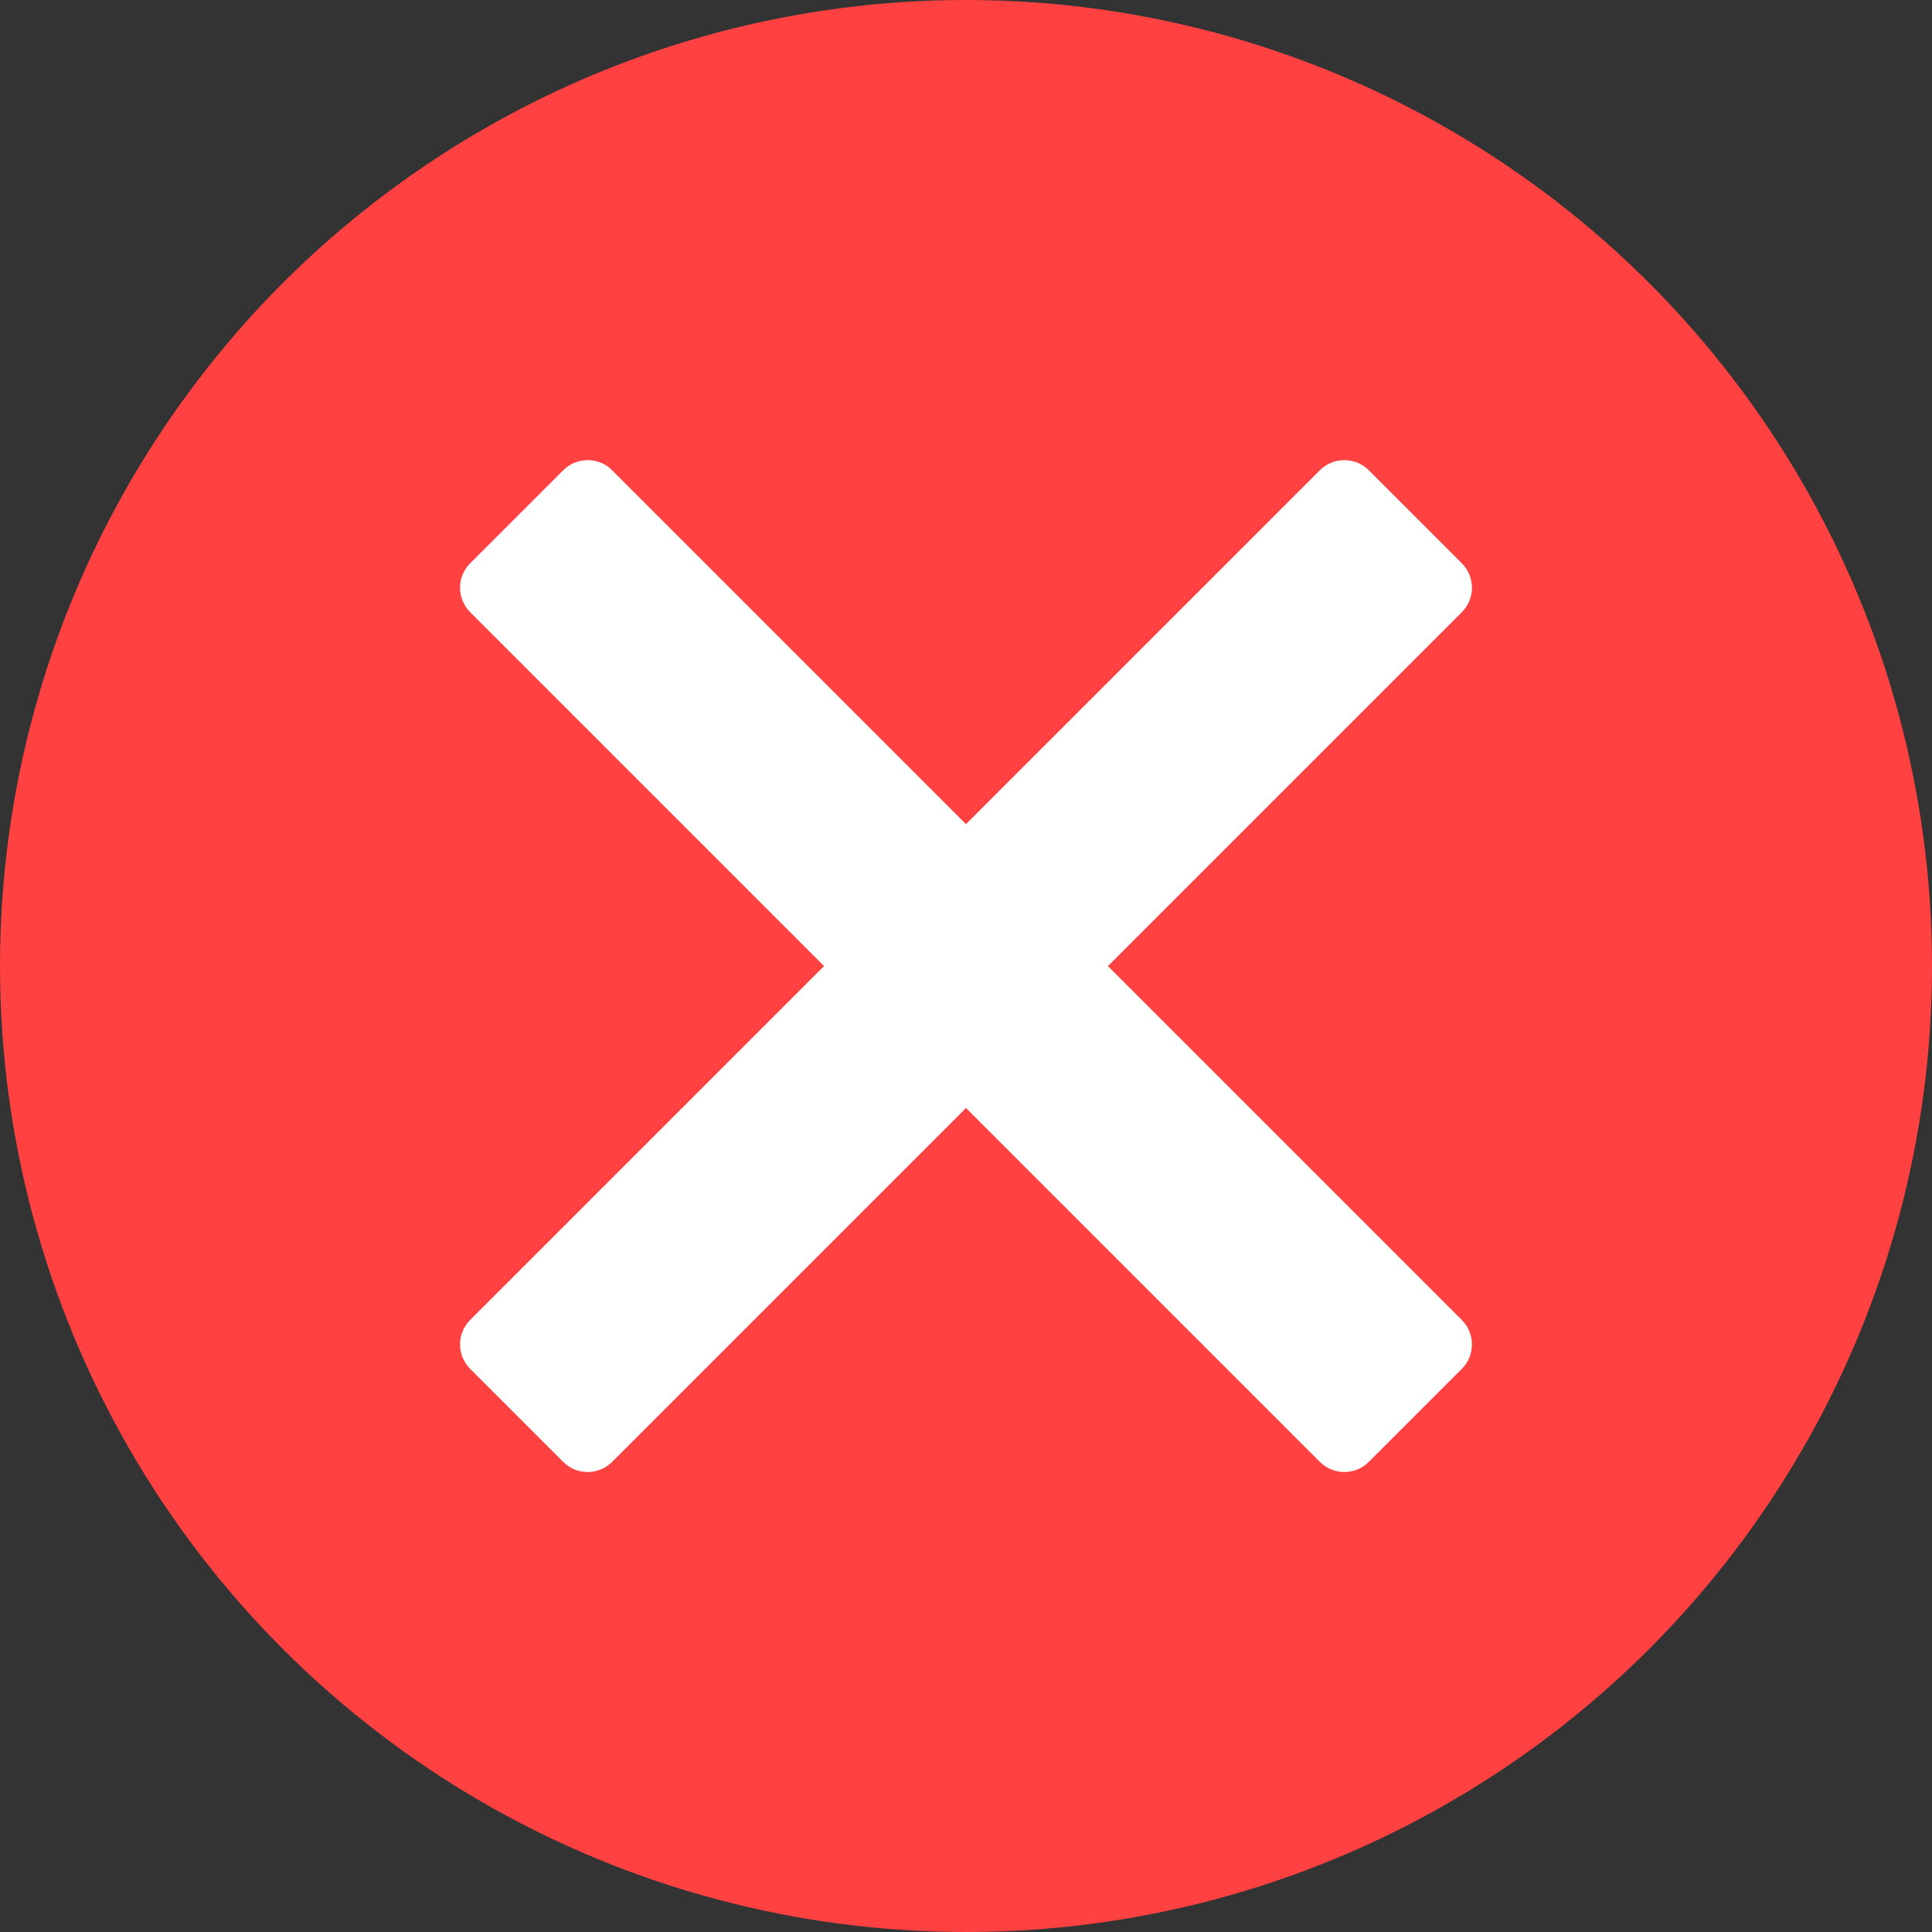
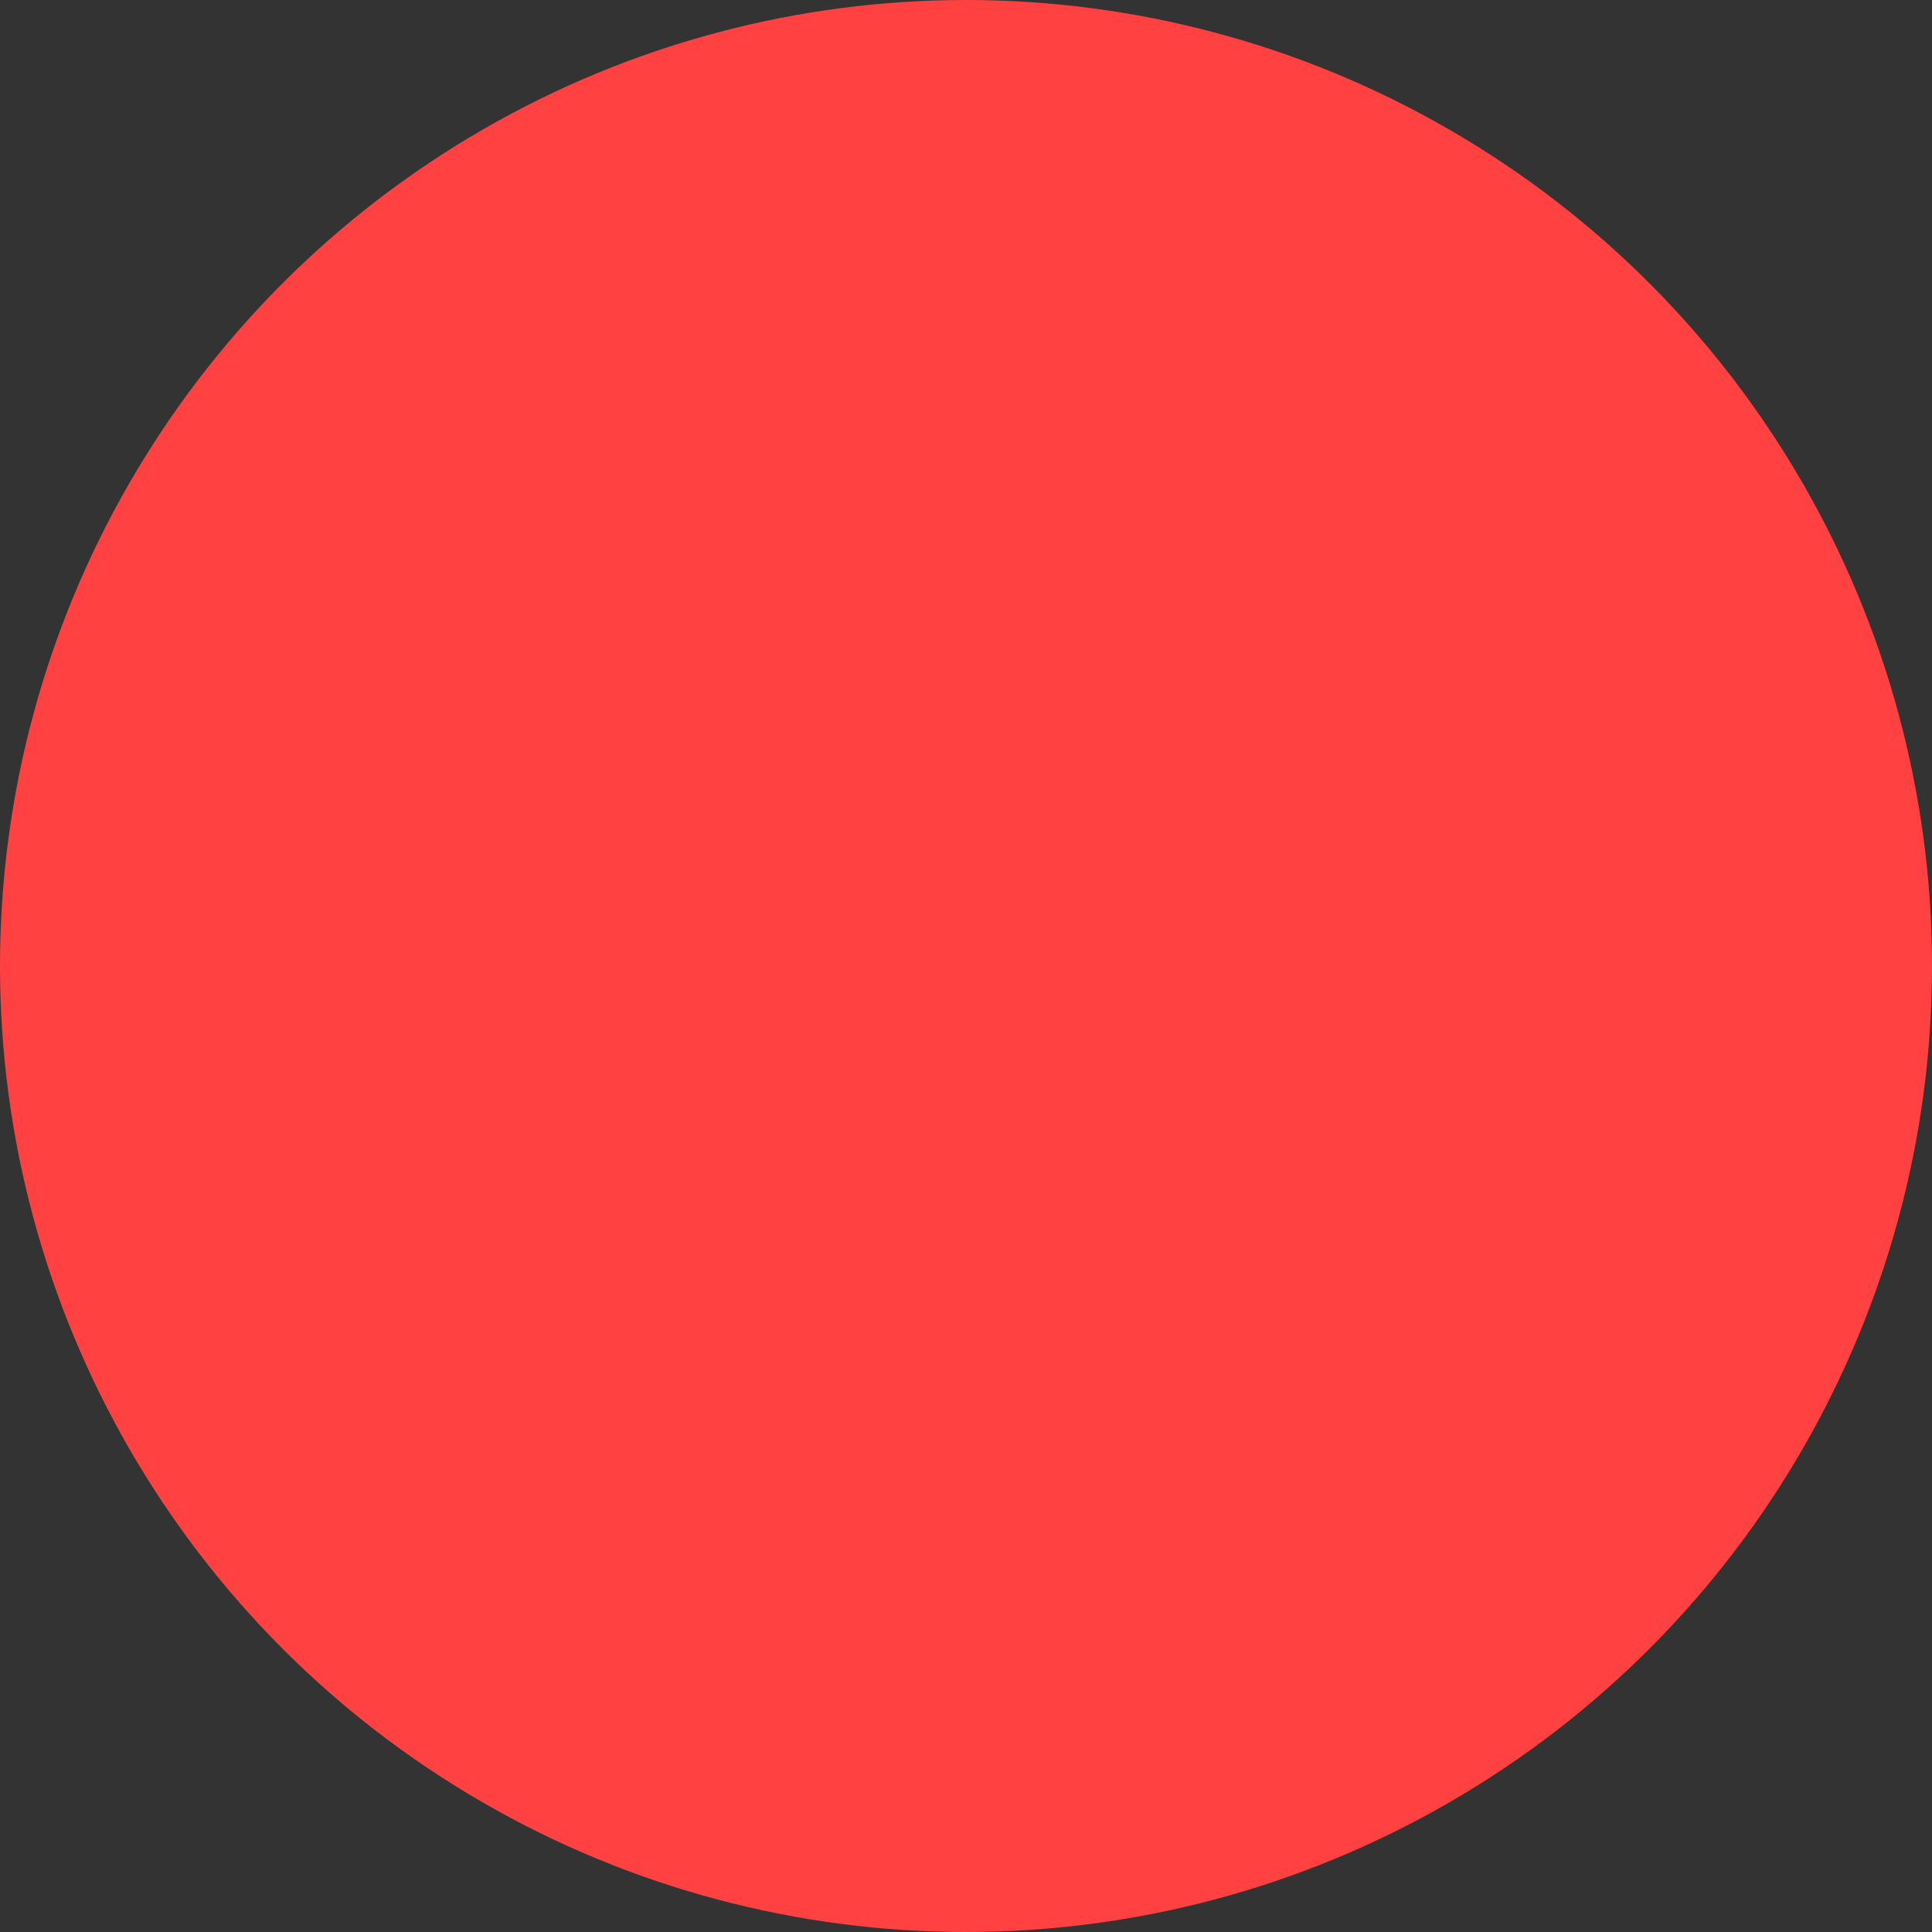
<svg xmlns="http://www.w3.org/2000/svg" id="Capa_2" data-name="Capa 2" viewBox="0 0 260 260">
  <rect x="0" y="0" width="260" height="260" fill="#333333" stroke="none" />
  <defs>
    <style>      .cls-1 {        fill: #fff;      }      .cls-2 {        fill: #ff4141;      }    </style>
  </defs>
  <g id="Capa_1-2" data-name="Capa 1">
    <g>
      <circle class="cls-2" cx="130" cy="130" r="130" />
-       <path class="cls-1" d="M177.63,63.28l-47.63,47.63-47.63-47.63c-1.81-1.81-4.75-1.81-6.57,0l-12.53,12.53c-1.81,1.81-1.81,4.75,0,6.57l47.63,47.63-47.63,47.63c-1.81,1.81-1.81,4.75,0,6.57l12.53,12.53c1.81,1.81,4.75,1.81,6.57,0l47.63-47.63,47.63,47.63c1.81,1.81,4.75,1.81,6.57,0l12.53-12.53c1.81-1.81,1.81-4.75,0-6.57l-47.63-47.63,47.63-47.63c1.81-1.81,1.81-4.75,0-6.57l-12.53-12.53c-1.81-1.81-4.75-1.81-6.57,0Z" />
    </g>
  </g>
</svg>